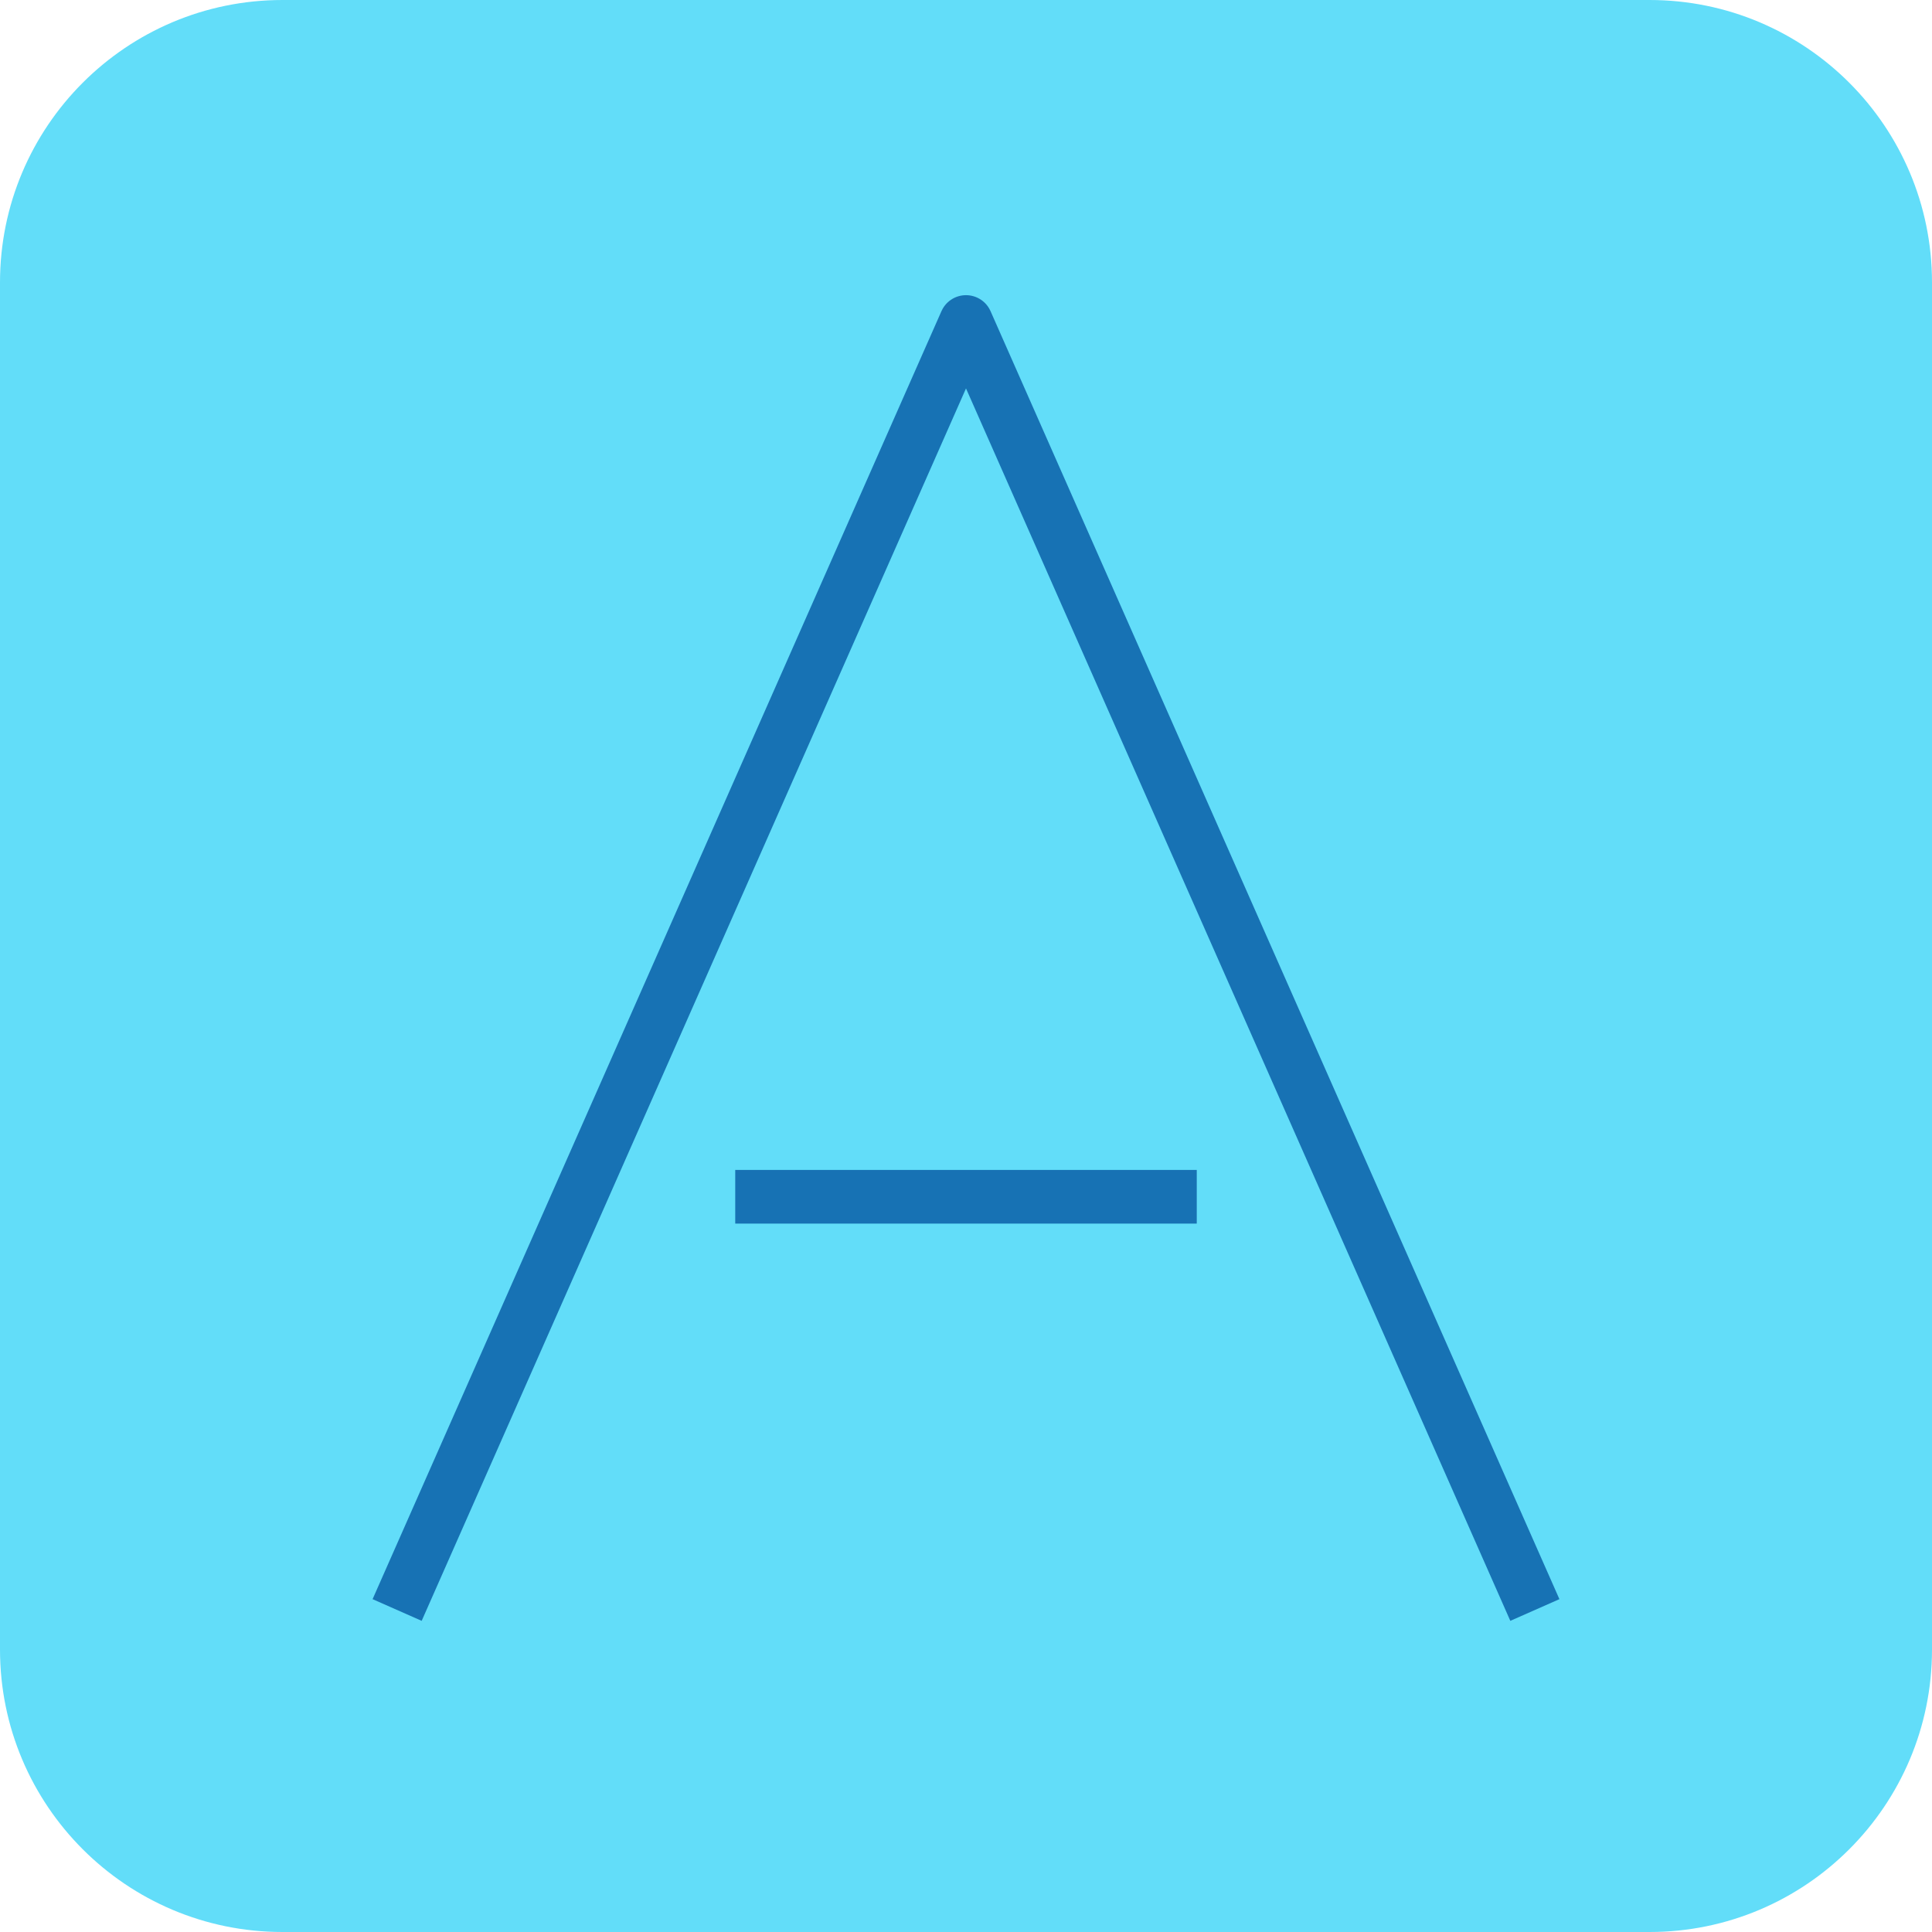
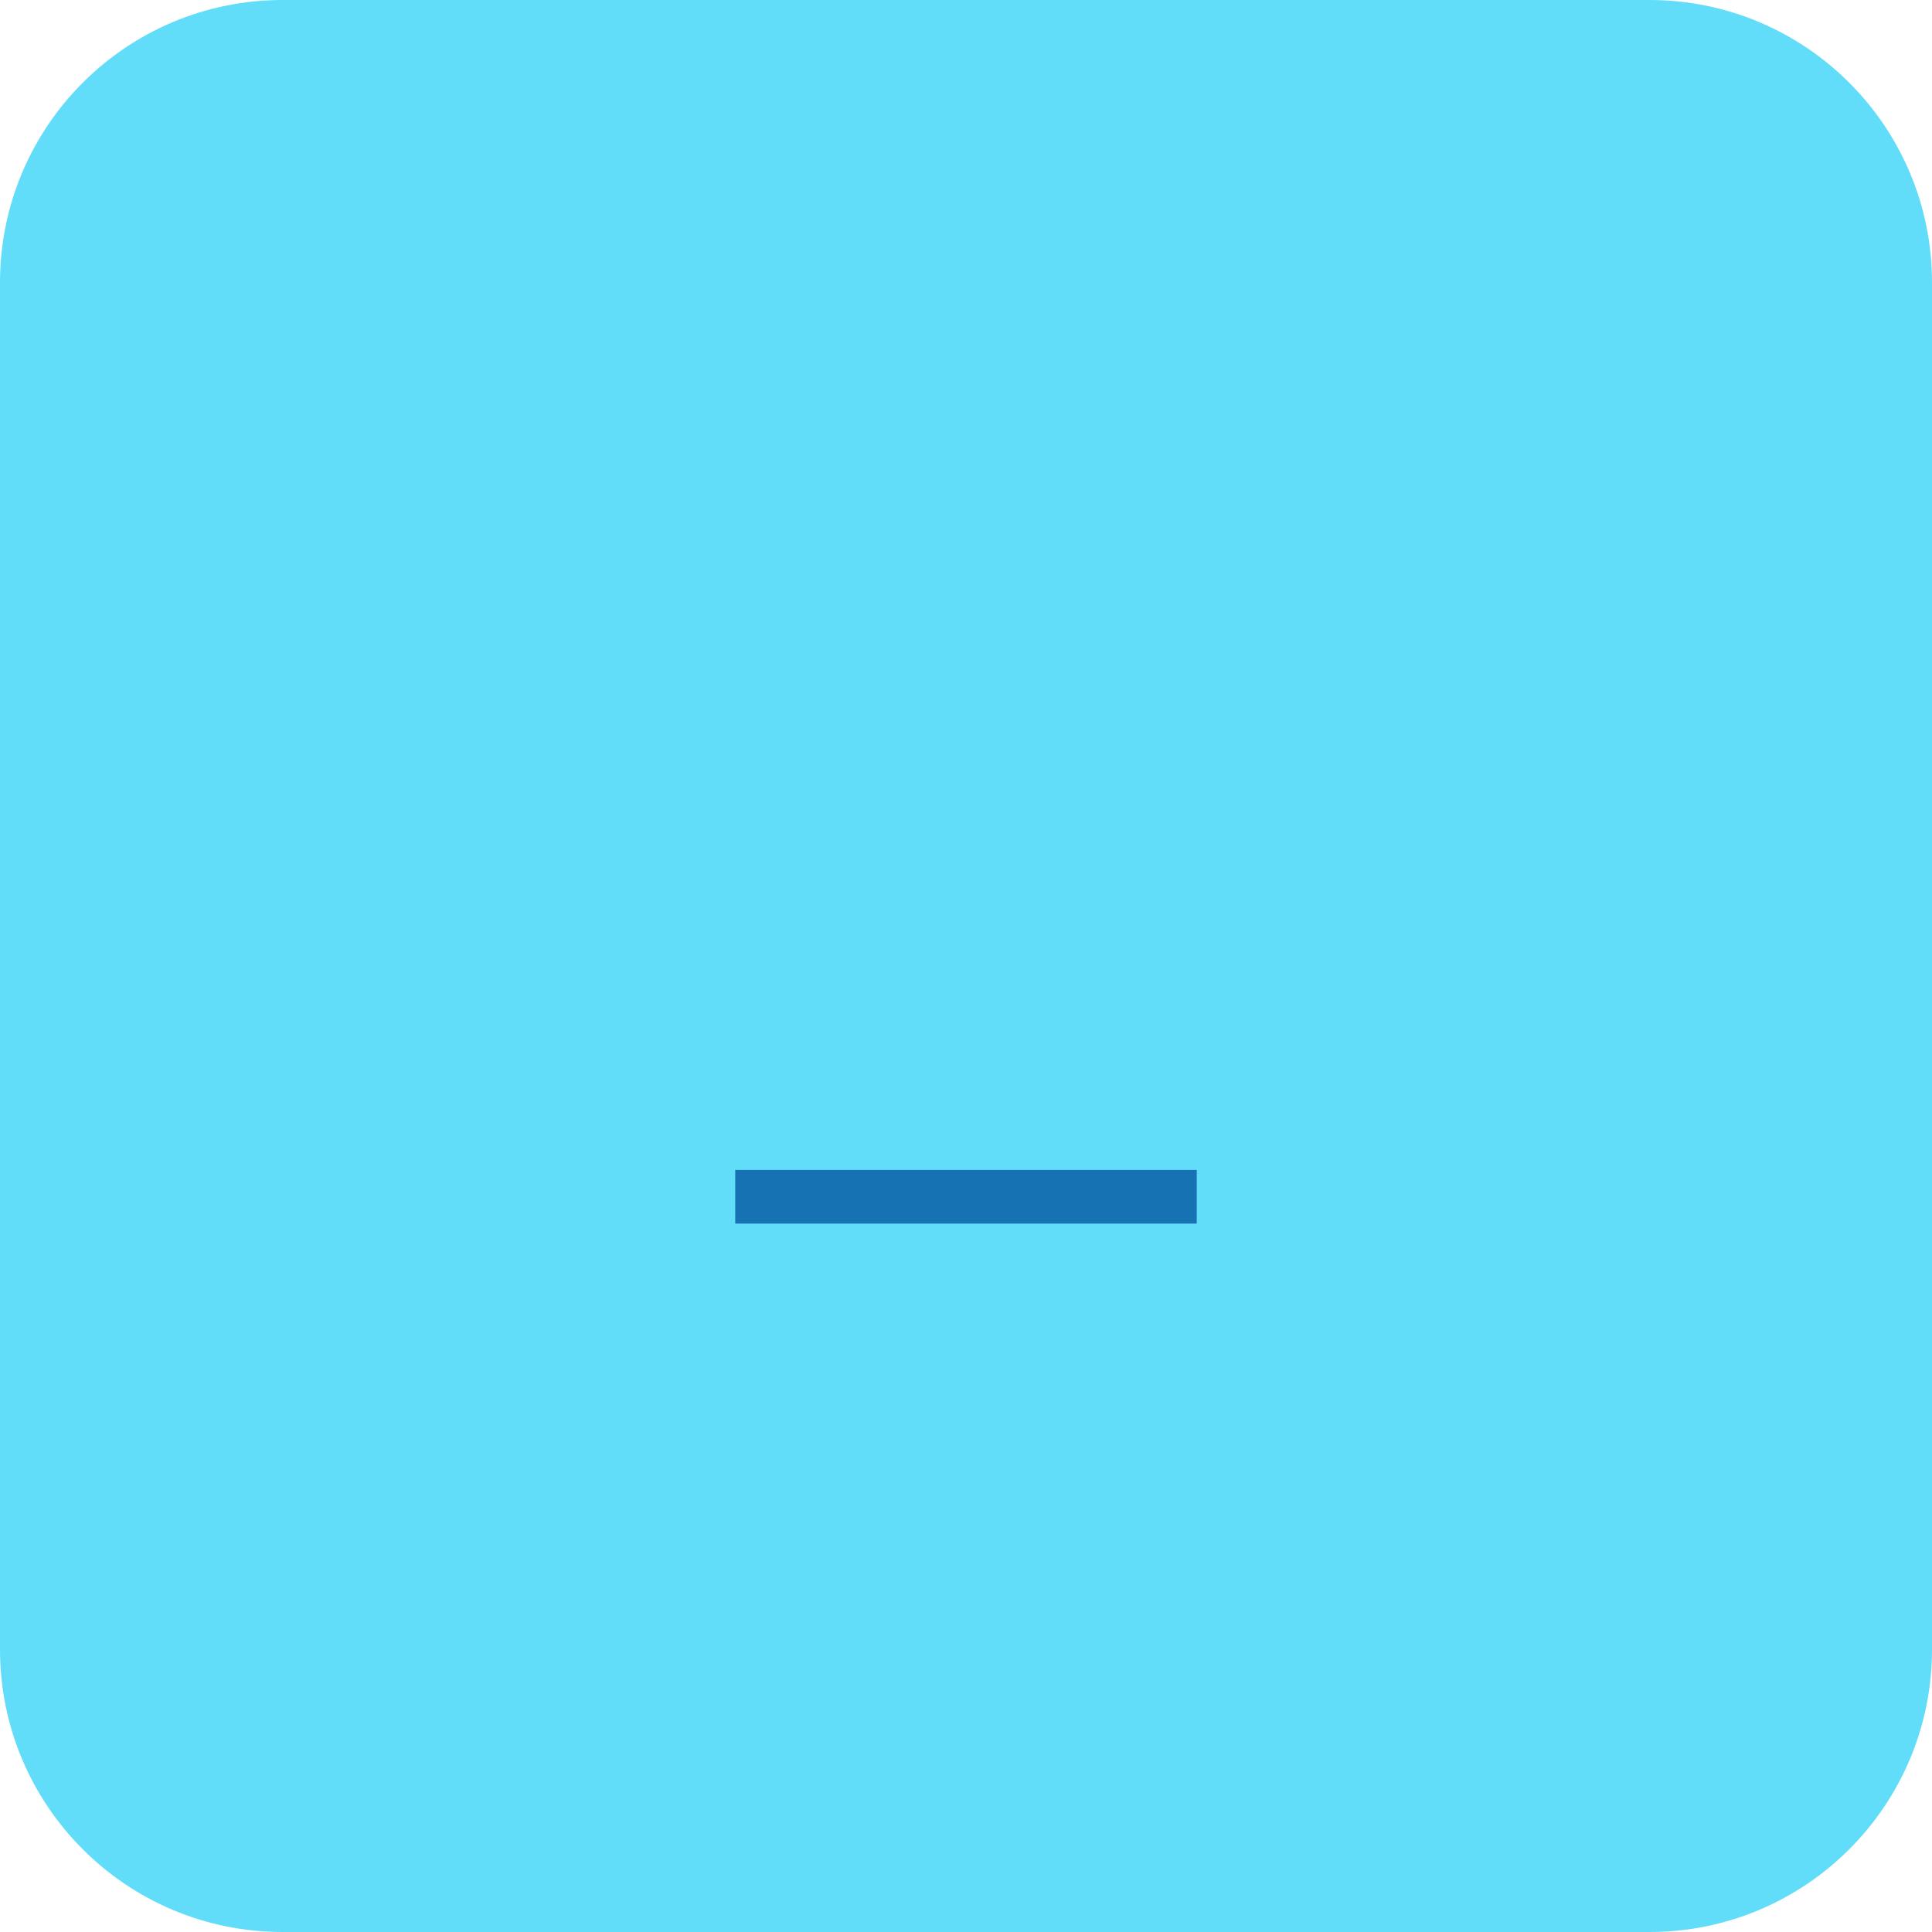
<svg xmlns="http://www.w3.org/2000/svg" width="360" height="360" viewBox="0 0 360 360" fill="none">
  <path d="M307.364 0H52.636C23.566 0 0 23.566 0 52.636V307.364C0 336.434 23.566 360 52.636 360H307.364C336.434 360 360 336.434 360 307.364V52.636C360 23.566 336.434 0 307.364 0Z" fill="#62DDF9" />
-   <path d="M74 300L180 60L286 300" stroke="#1772B4" stroke-width="10" stroke-linejoin="round" />
  <path d="M137 223H223" stroke="#1772B4" stroke-width="10" />
</svg>